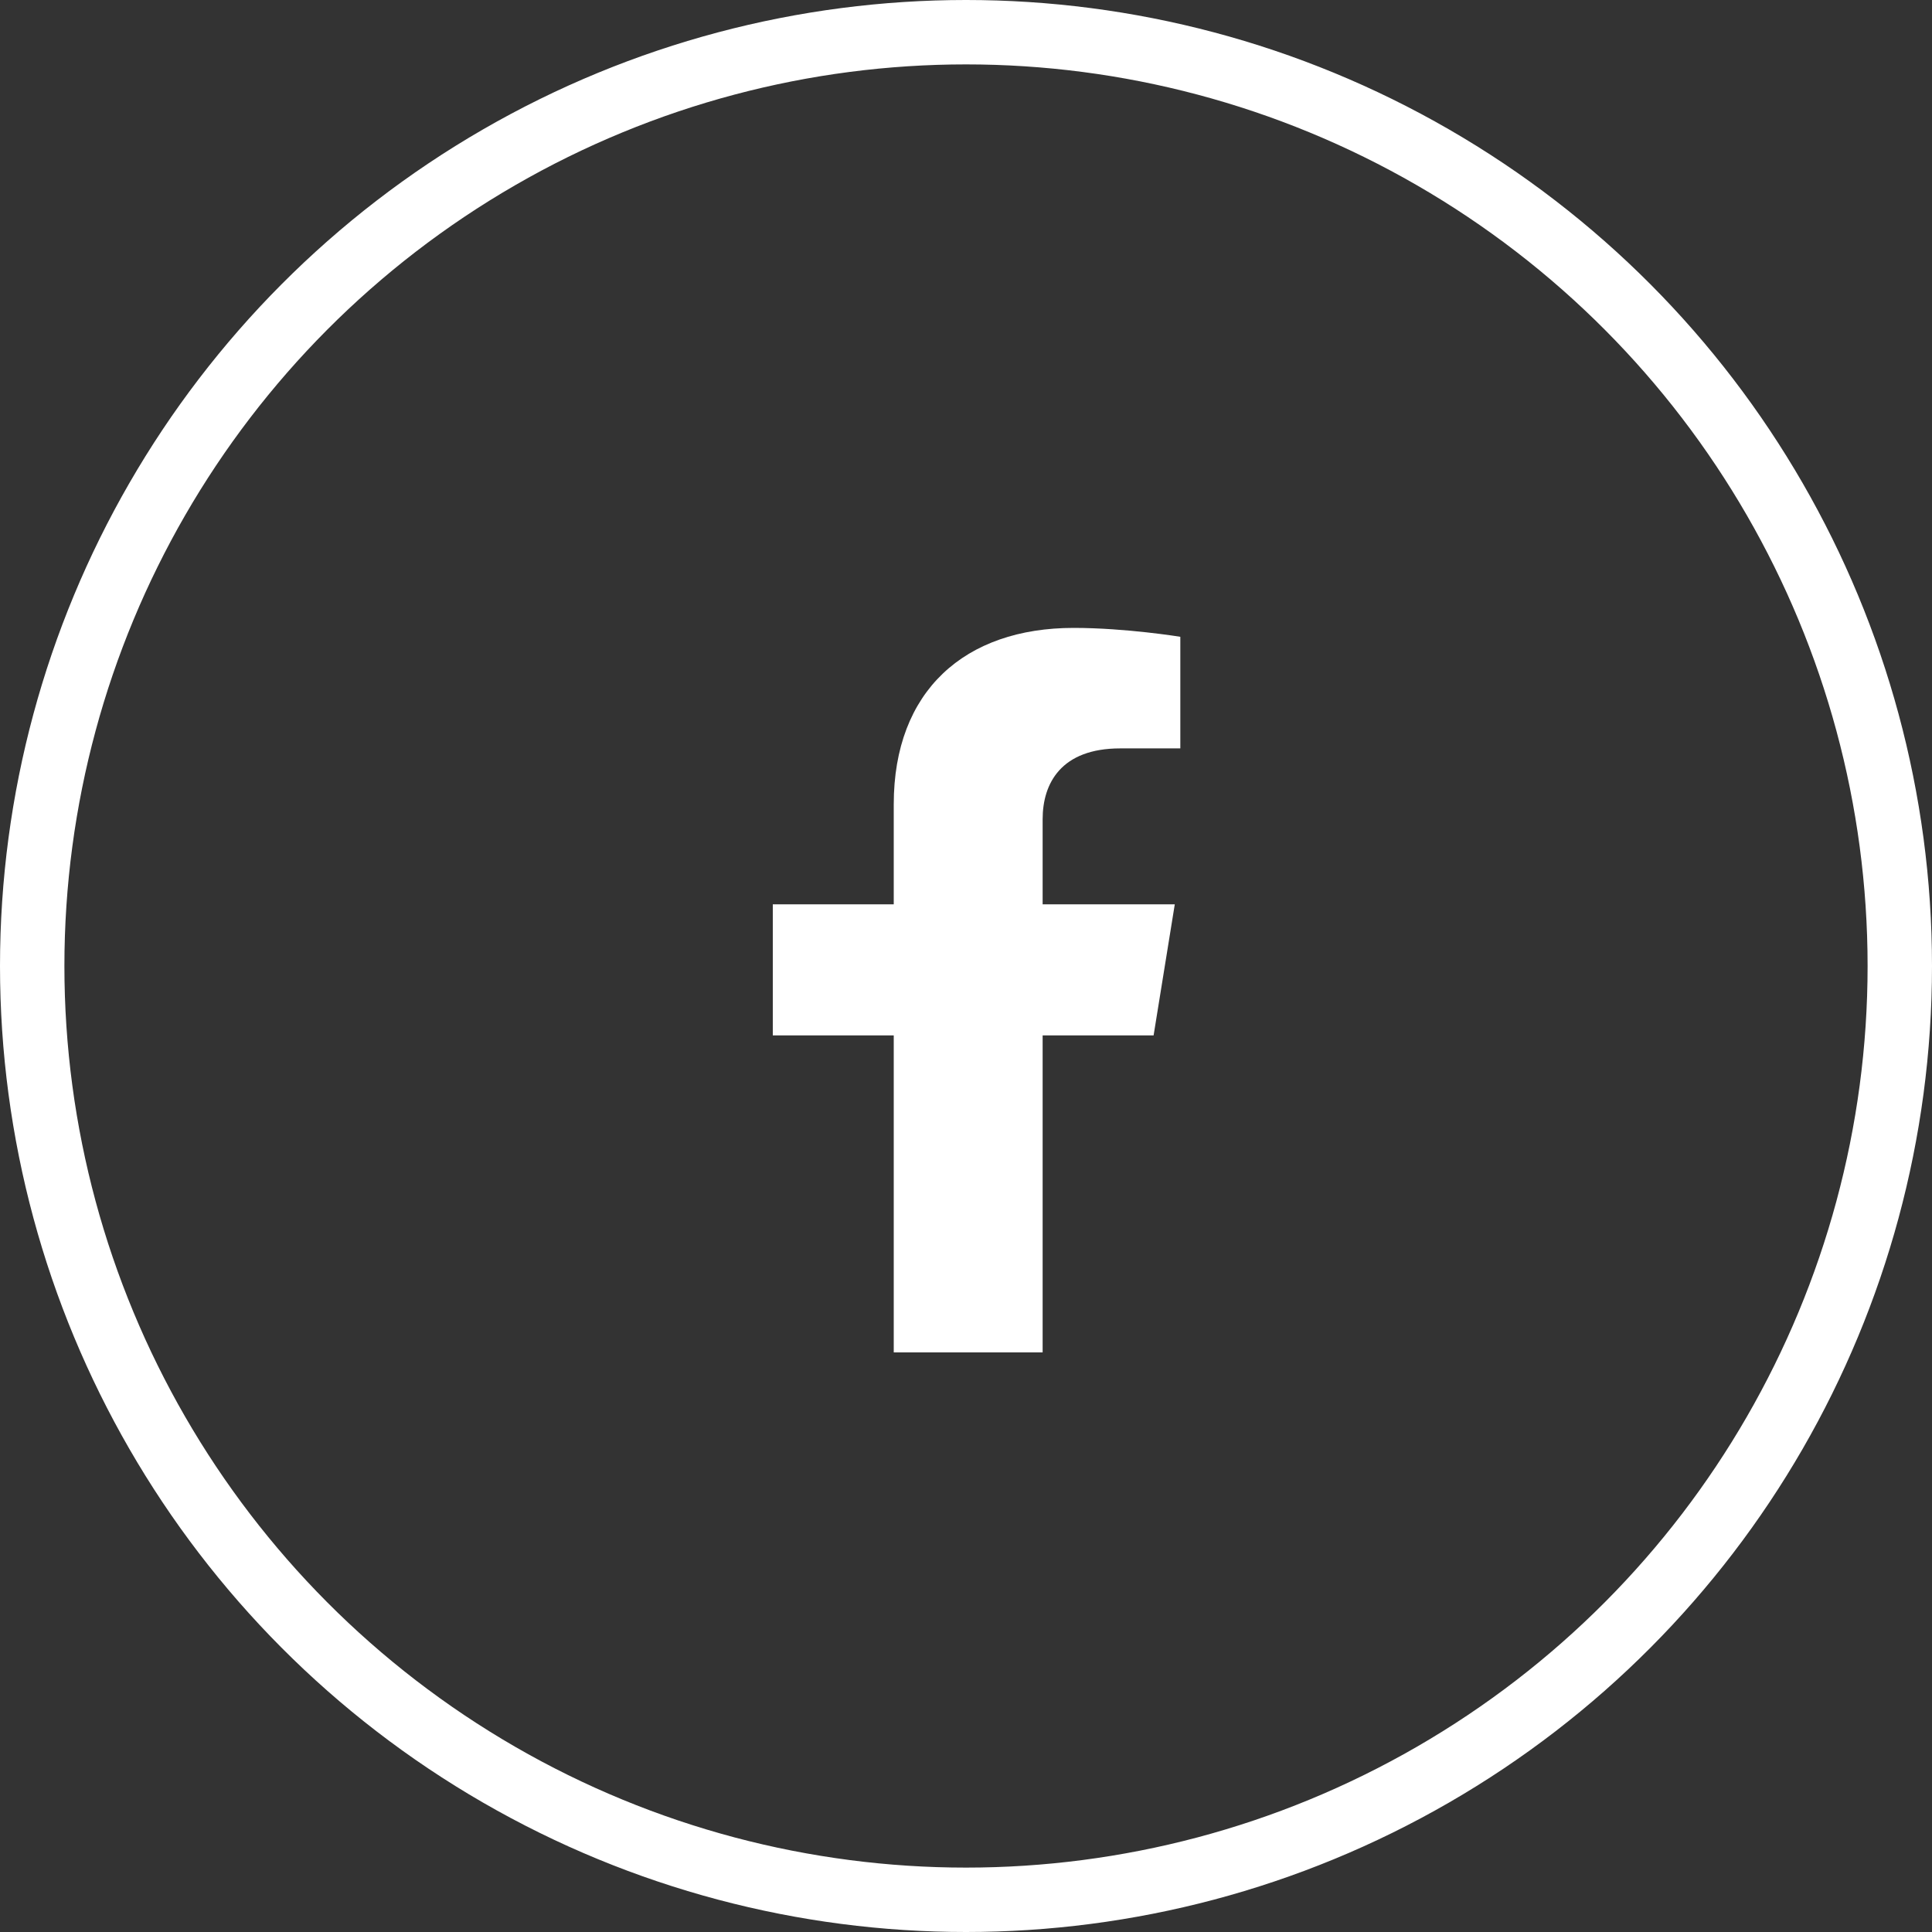
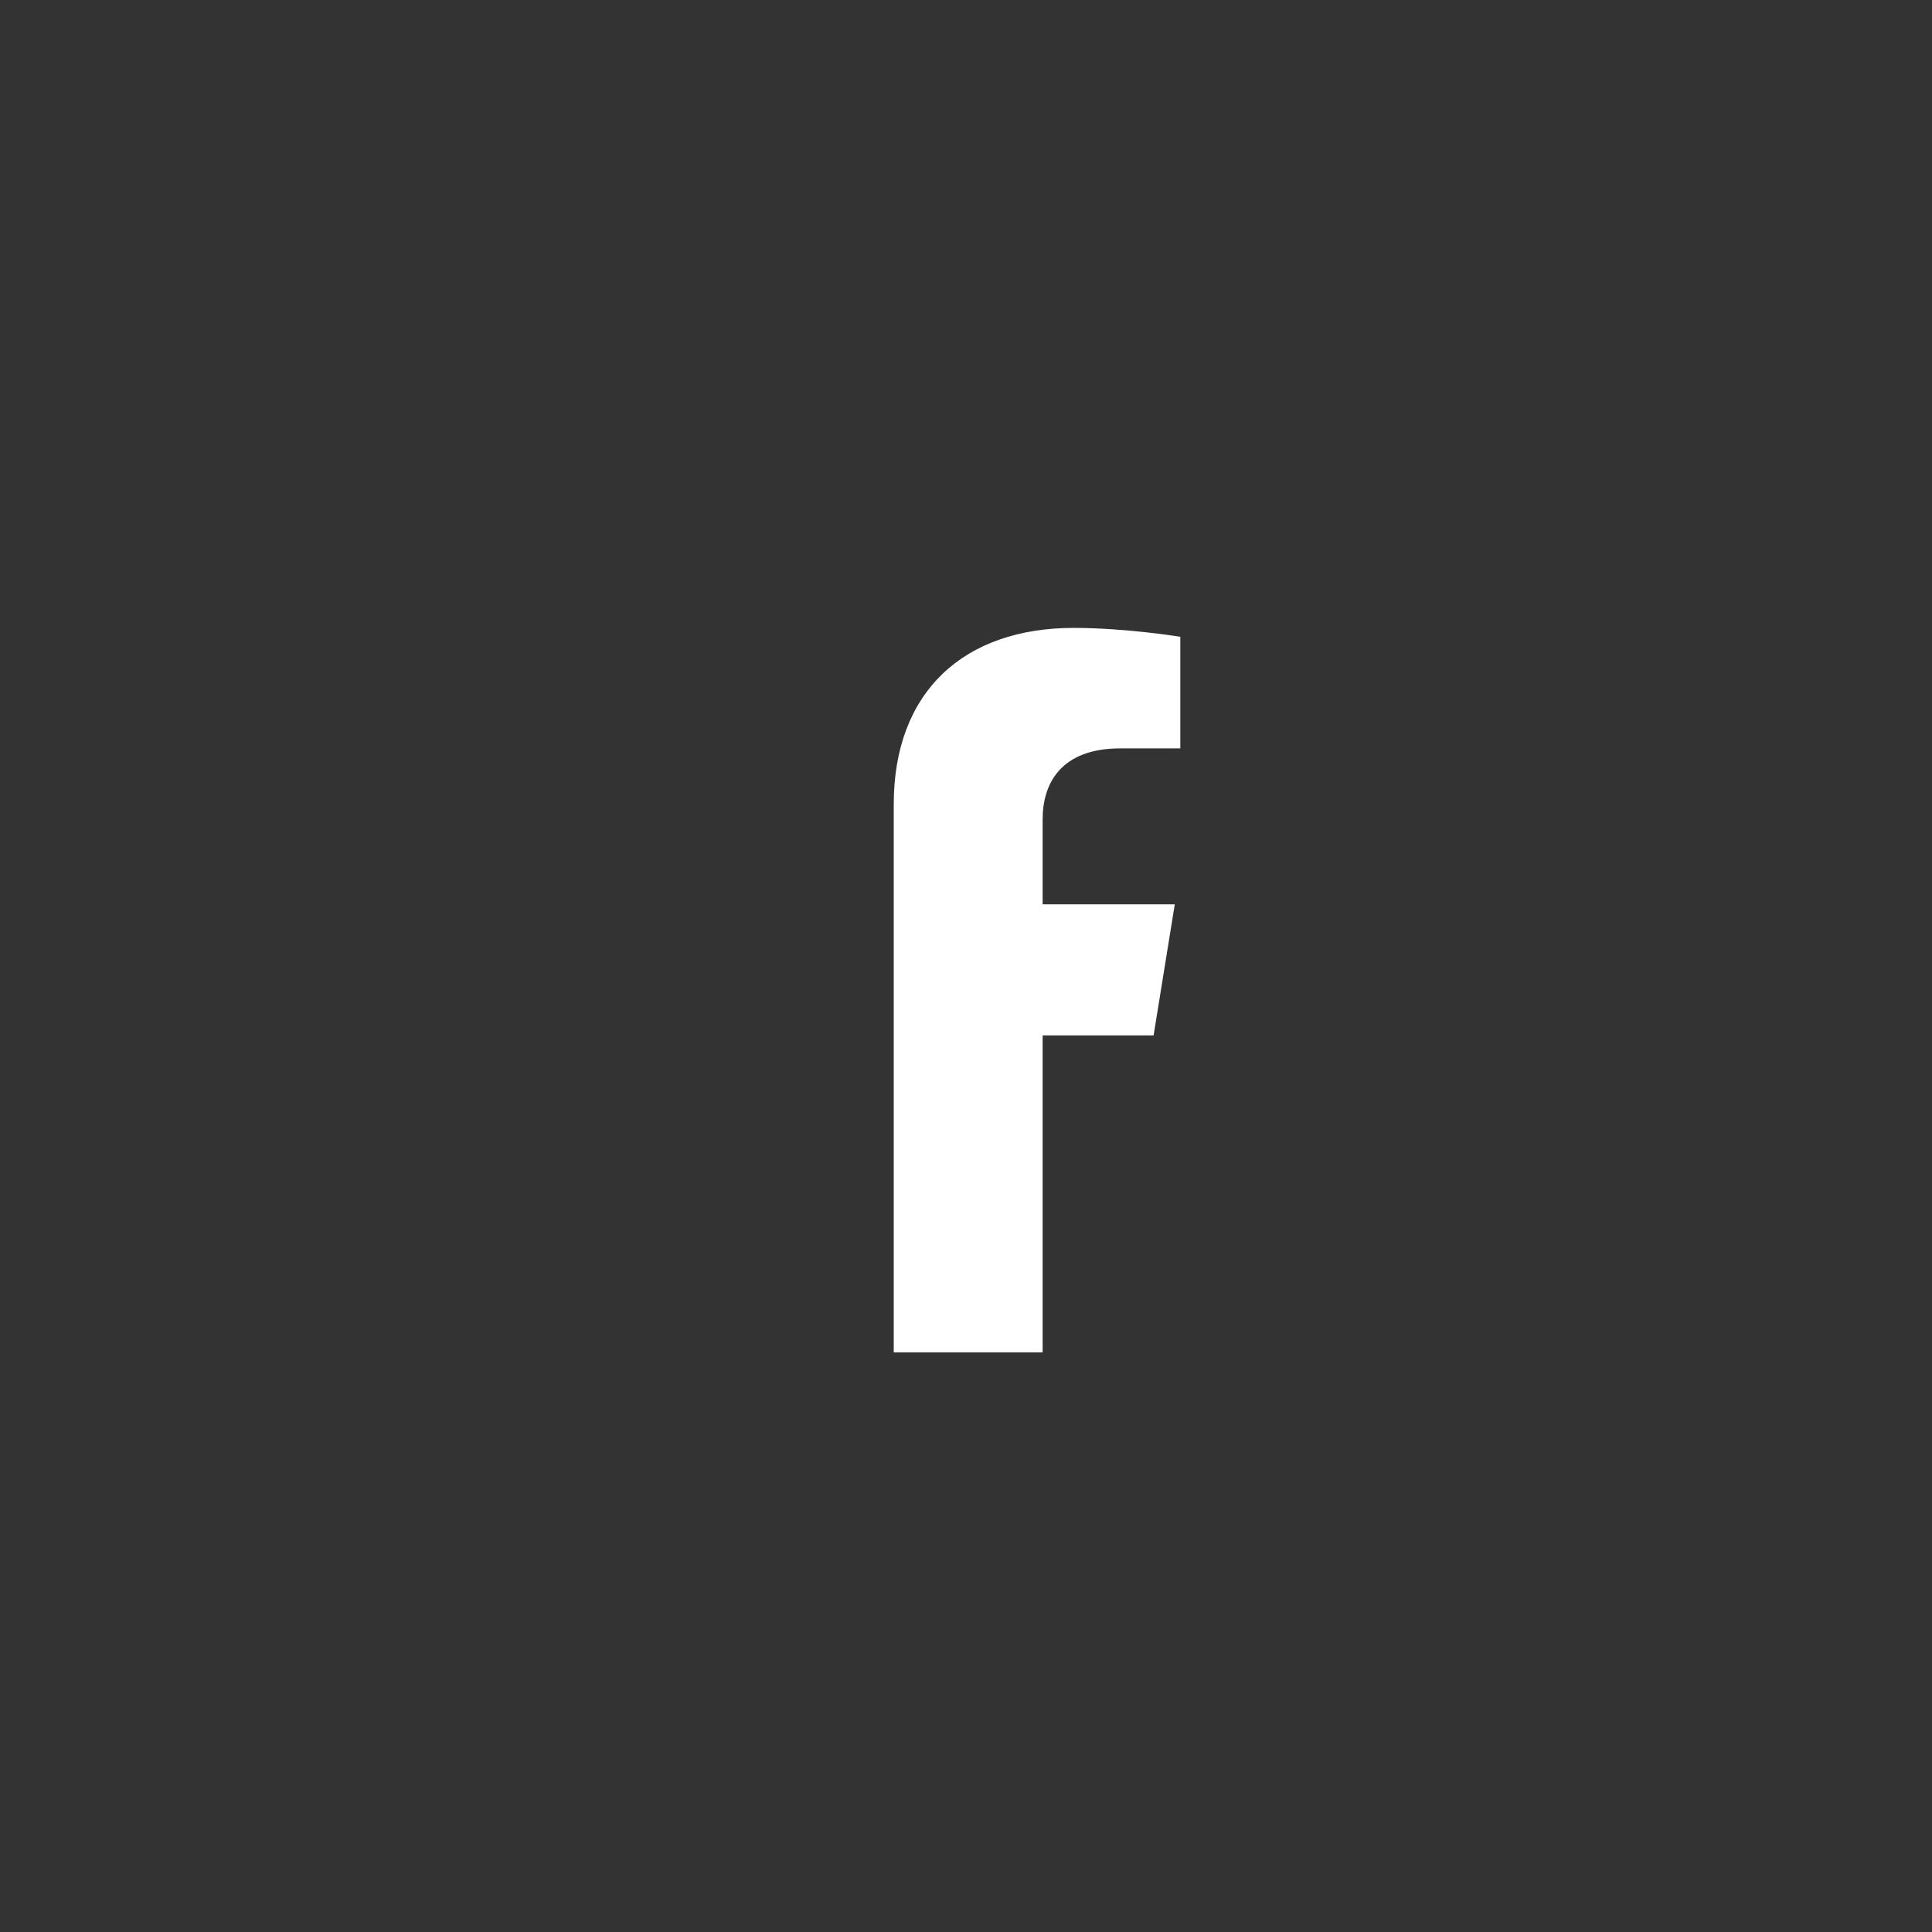
<svg xmlns="http://www.w3.org/2000/svg" width="30" height="30" viewBox="0 0 30 30" fill="none">
  <rect x="0" y="0" width="30" height="30" fill="#333333" stroke="none" />
-   <circle cx="15" cy="15" r="14.5" stroke="white" />
-   <path d="M17.913 16.078L18.242 14.042H16.19V12.721C16.19 12.164 16.476 11.621 17.395 11.621H18.328V9.888C18.328 9.888 17.482 9.75 16.672 9.75C14.983 9.75 13.878 10.725 13.878 12.49V14.042H12V16.078H13.878V21H16.19V16.078H17.913Z" fill="white" />
+   <path d="M17.913 16.078L18.242 14.042H16.19V12.721C16.19 12.164 16.476 11.621 17.395 11.621H18.328V9.888C18.328 9.888 17.482 9.75 16.672 9.75C14.983 9.75 13.878 10.725 13.878 12.49V14.042V16.078H13.878V21H16.19V16.078H17.913Z" fill="white" />
</svg>